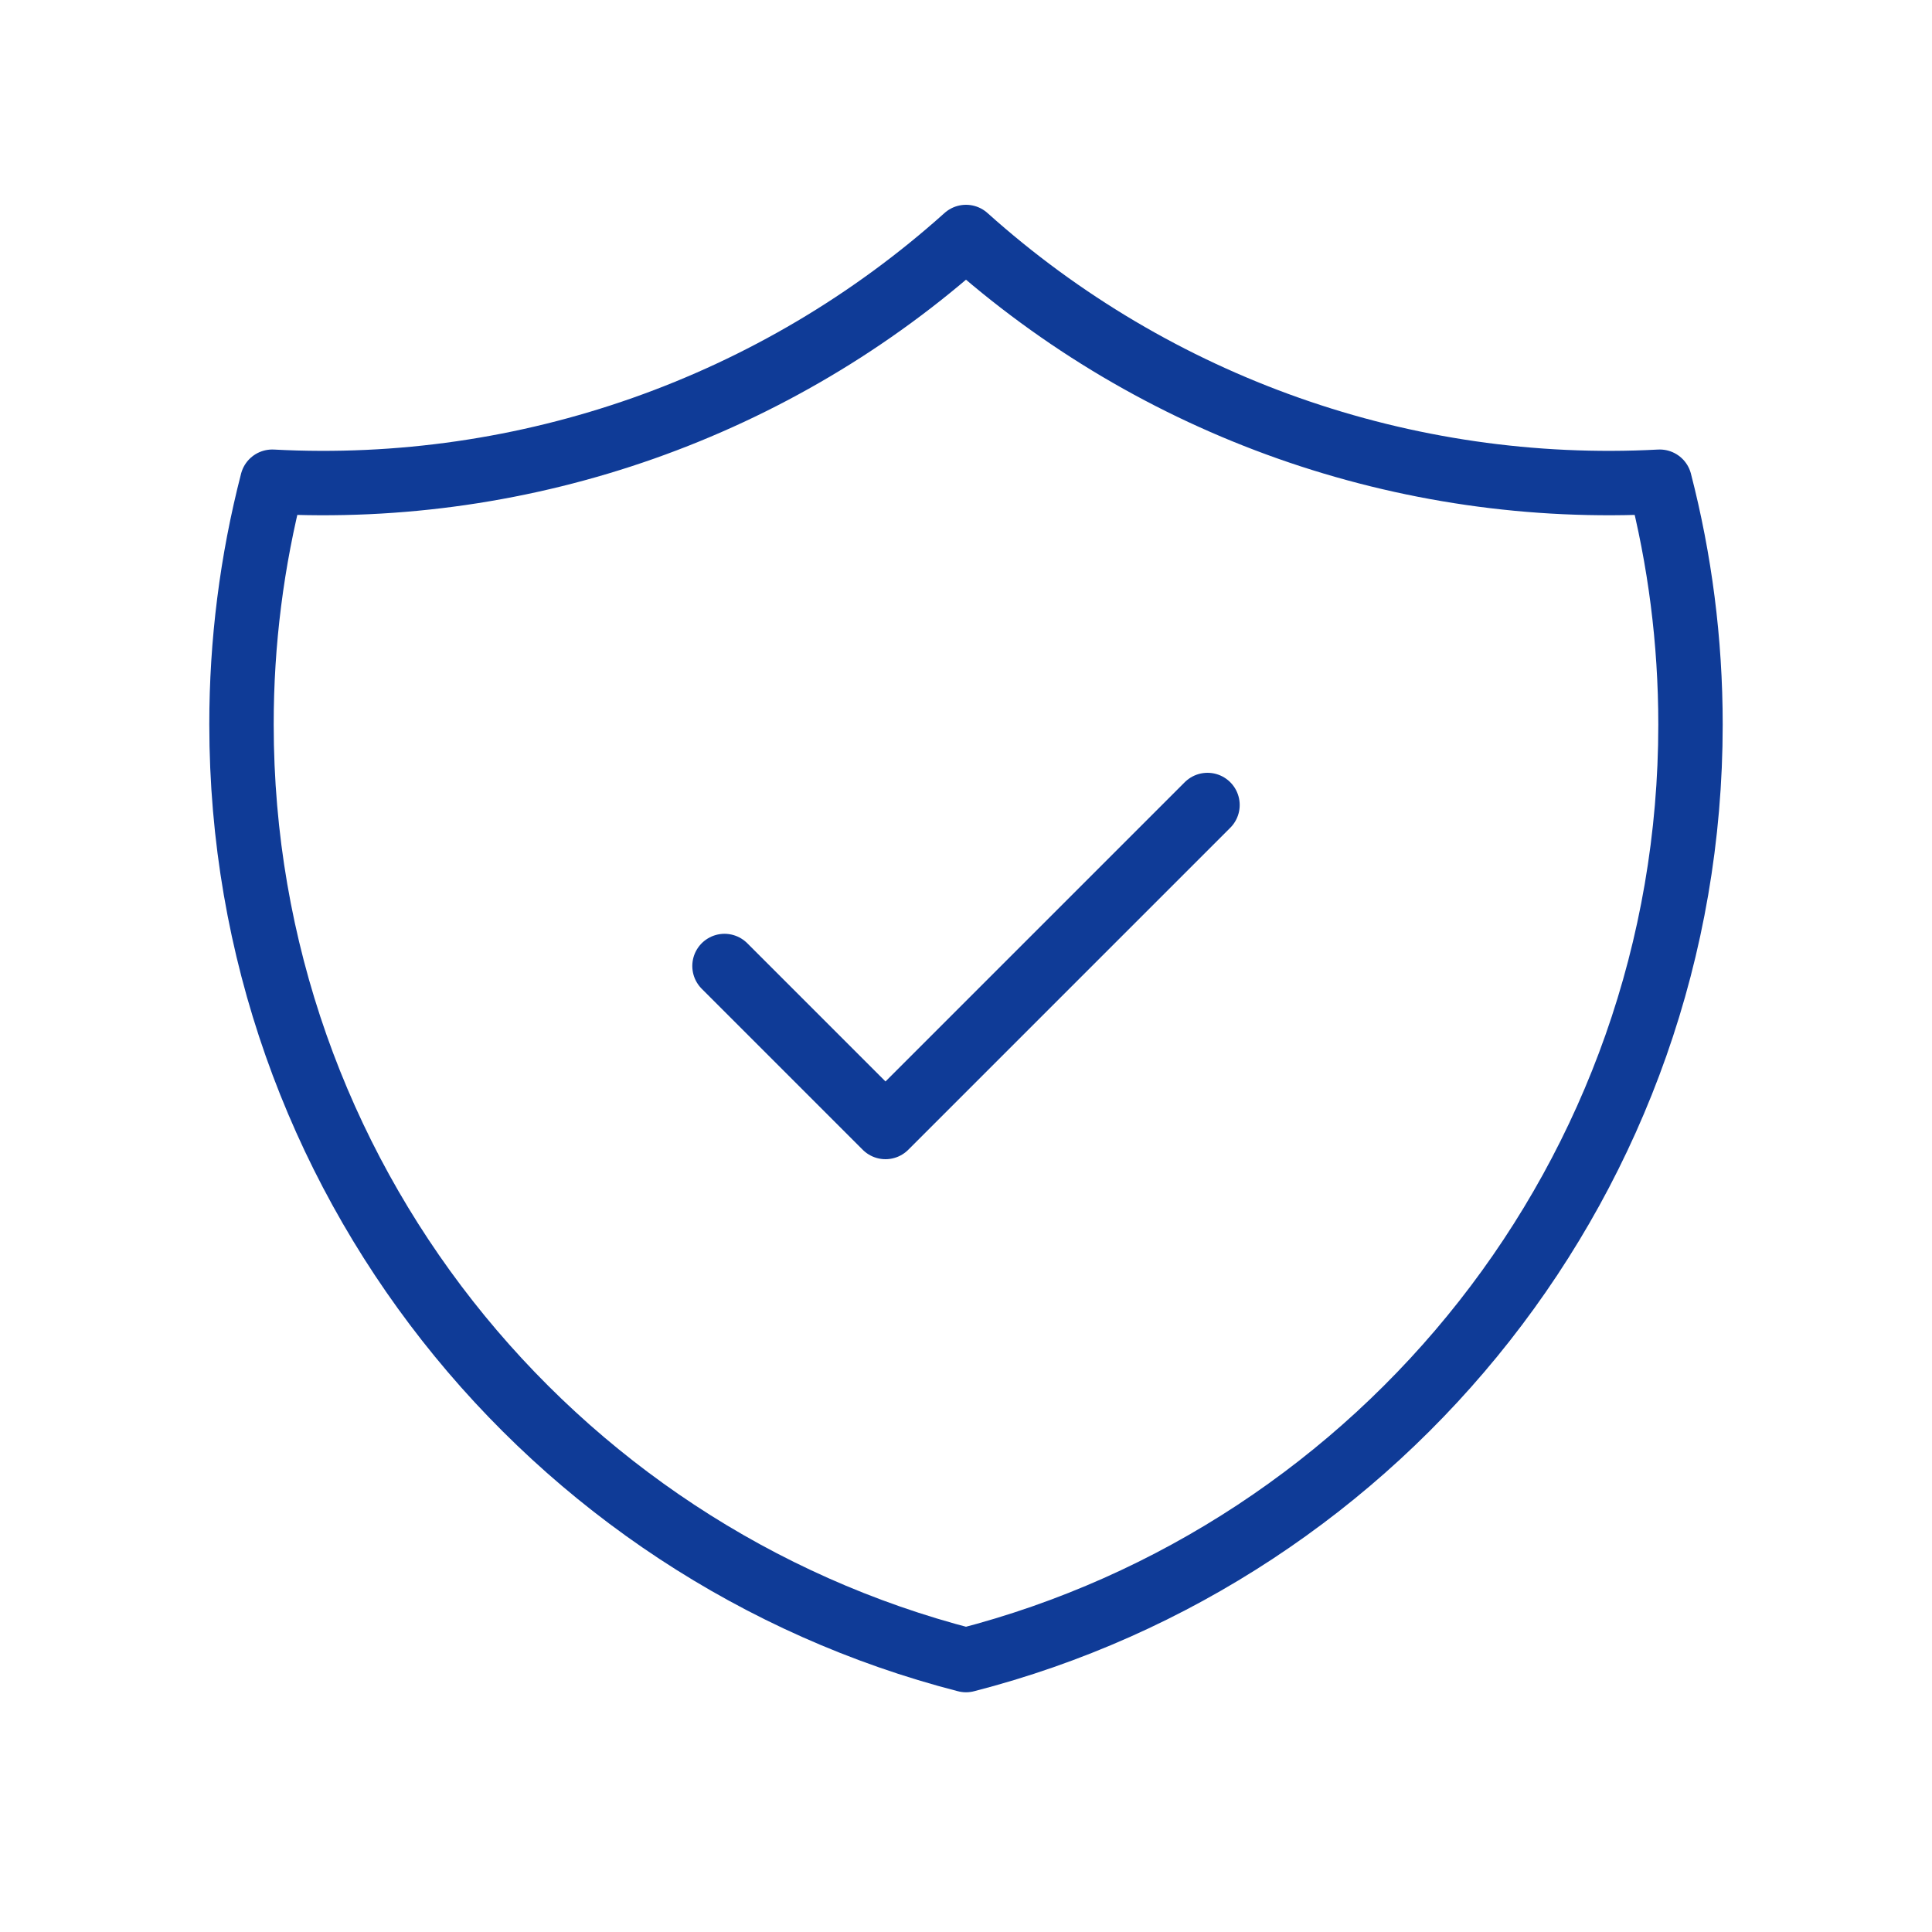
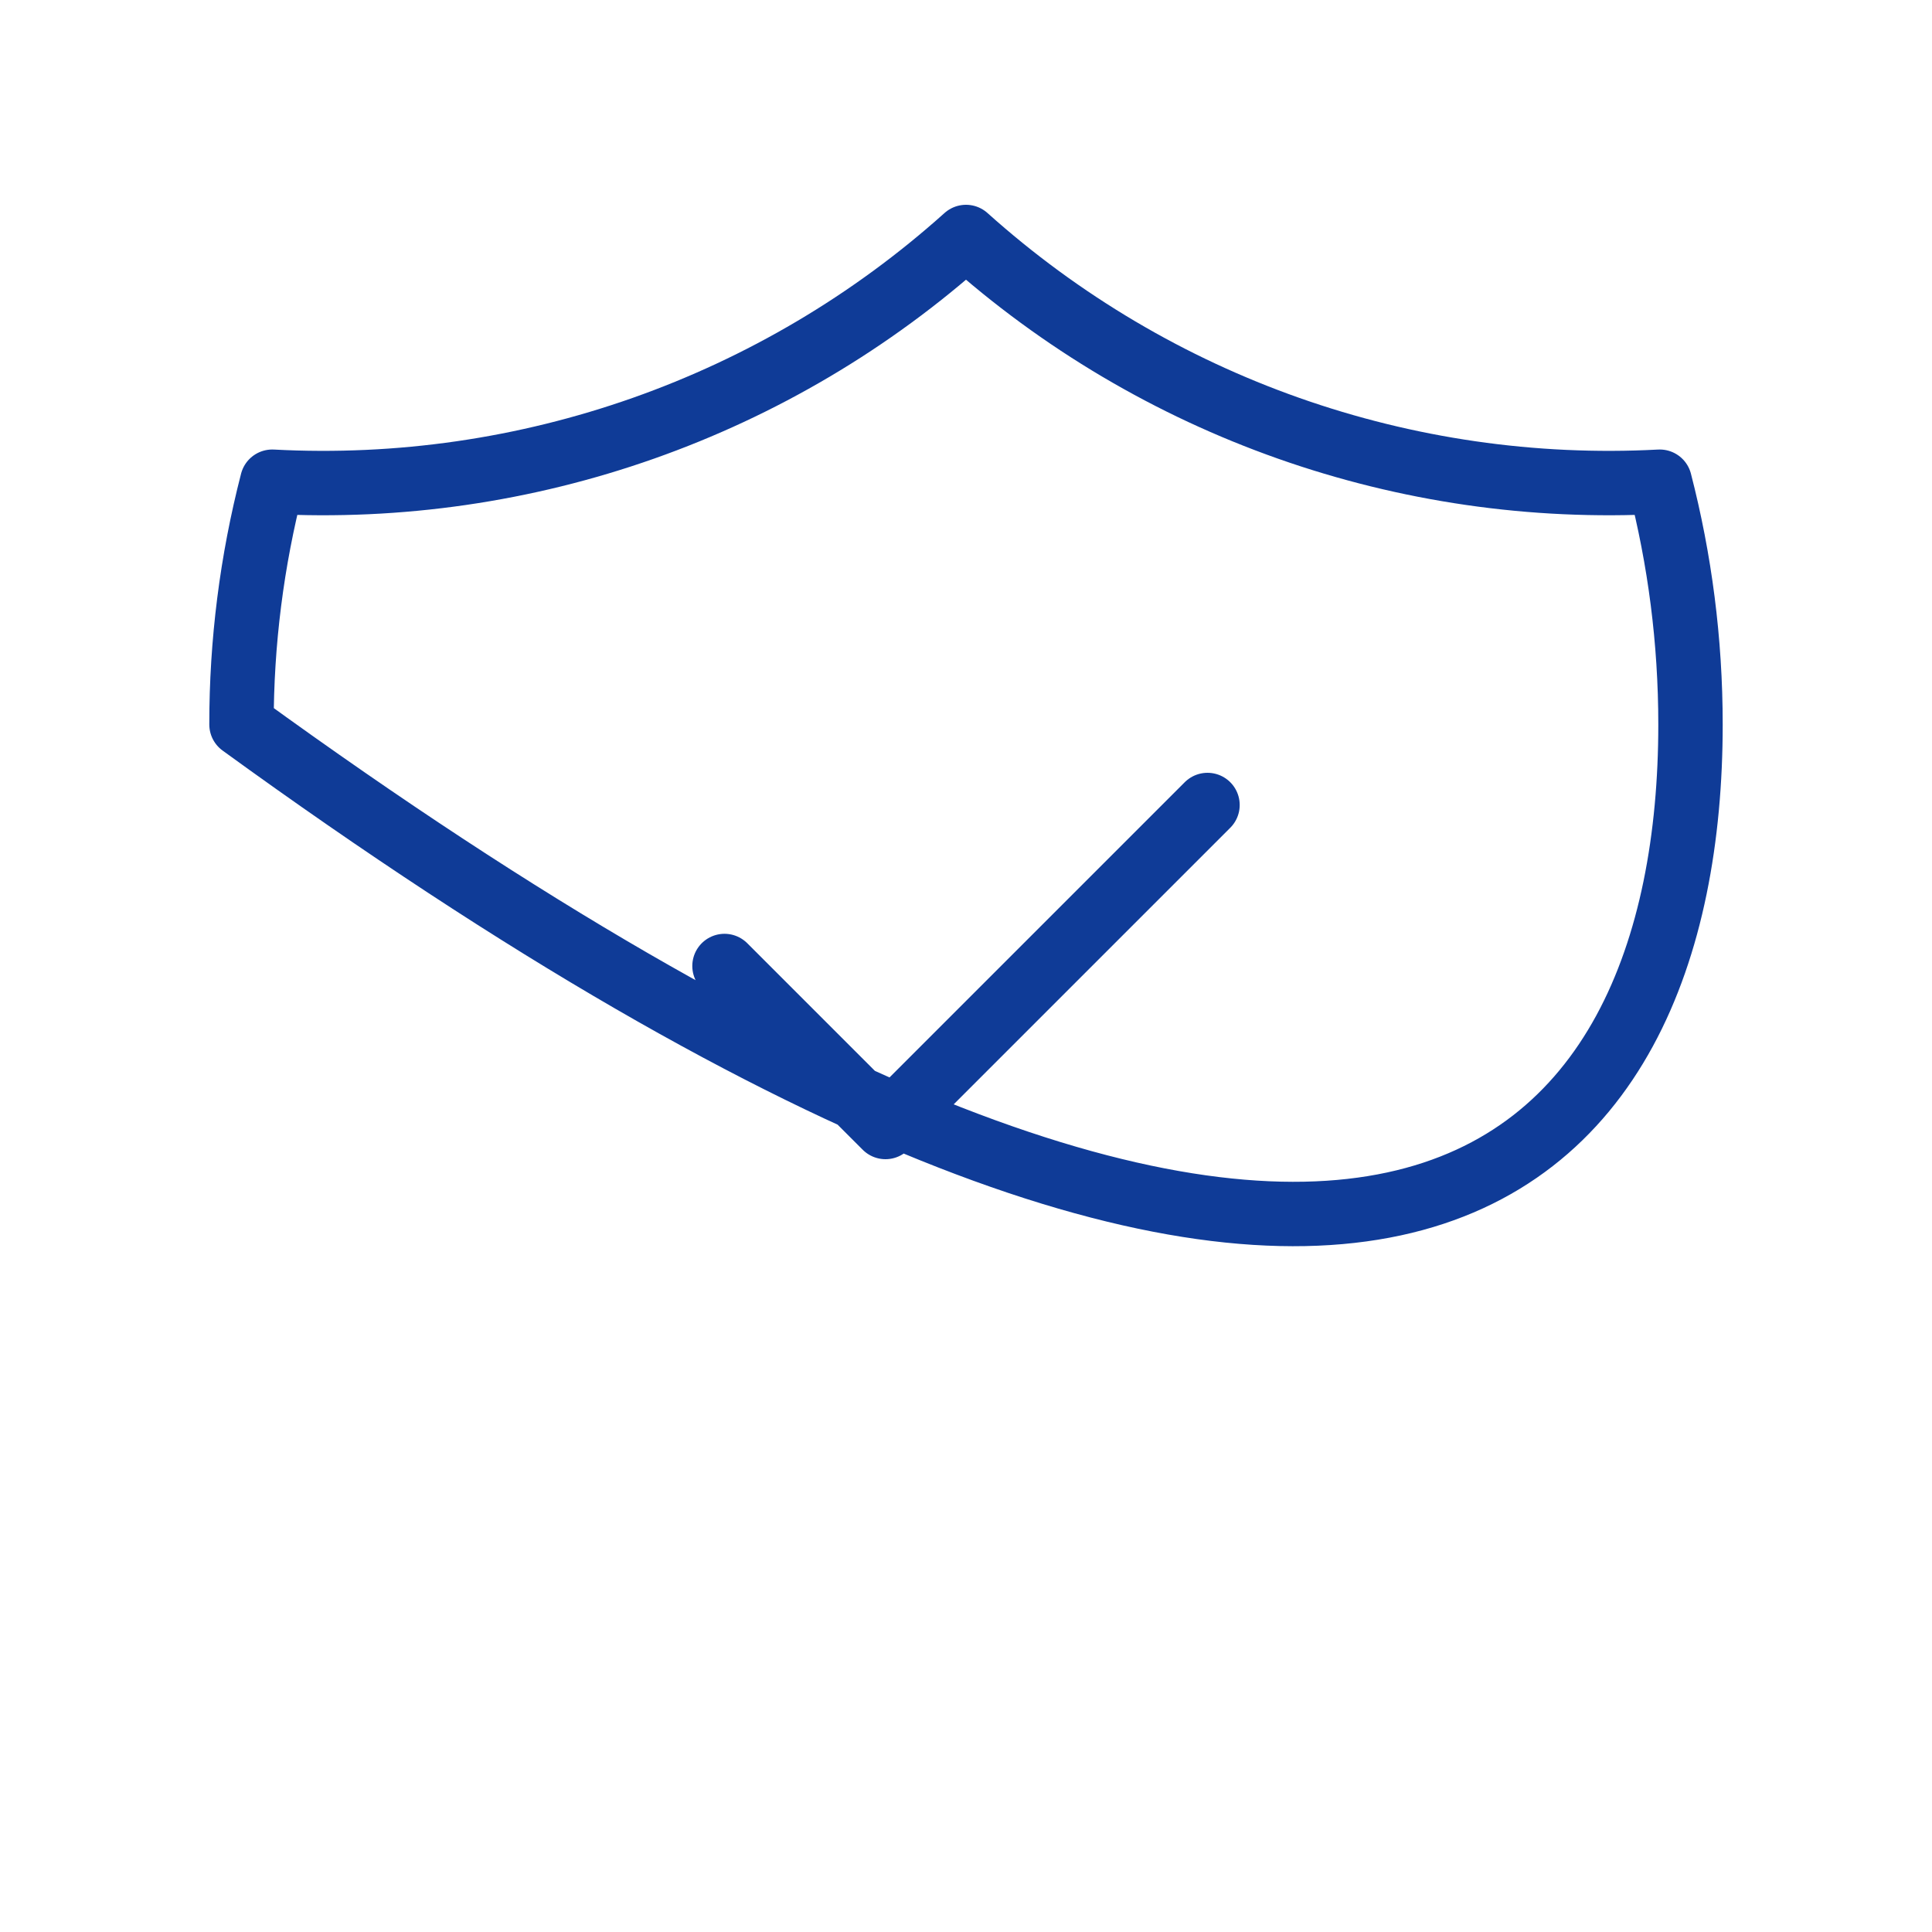
<svg xmlns="http://www.w3.org/2000/svg" width="120" height="120" viewBox="0 0 120 120" fill="none">
-   <path d="M45 60L55 70L75 50M103.09 29.92C87.281 30.759 71.784 25.293 60 14.72C48.216 25.293 32.719 30.759 16.91 29.92C15.638 34.846 14.996 39.913 15 45C15 72.955 34.12 96.45 60 103.11C85.88 96.45 105 72.96 105 45C105 39.79 104.335 34.74 103.09 29.92Z" stroke="#0F3B97" stroke-width="4" stroke-linecap="round" stroke-linejoin="round" />
+   <path d="M45 60L55 70L75 50M103.09 29.92C87.281 30.759 71.784 25.293 60 14.72C48.216 25.293 32.719 30.759 16.91 29.92C15.638 34.846 14.996 39.913 15 45C85.88 96.45 105 72.96 105 45C105 39.79 104.335 34.74 103.09 29.92Z" stroke="#0F3B97" stroke-width="4" stroke-linecap="round" stroke-linejoin="round" />
</svg>